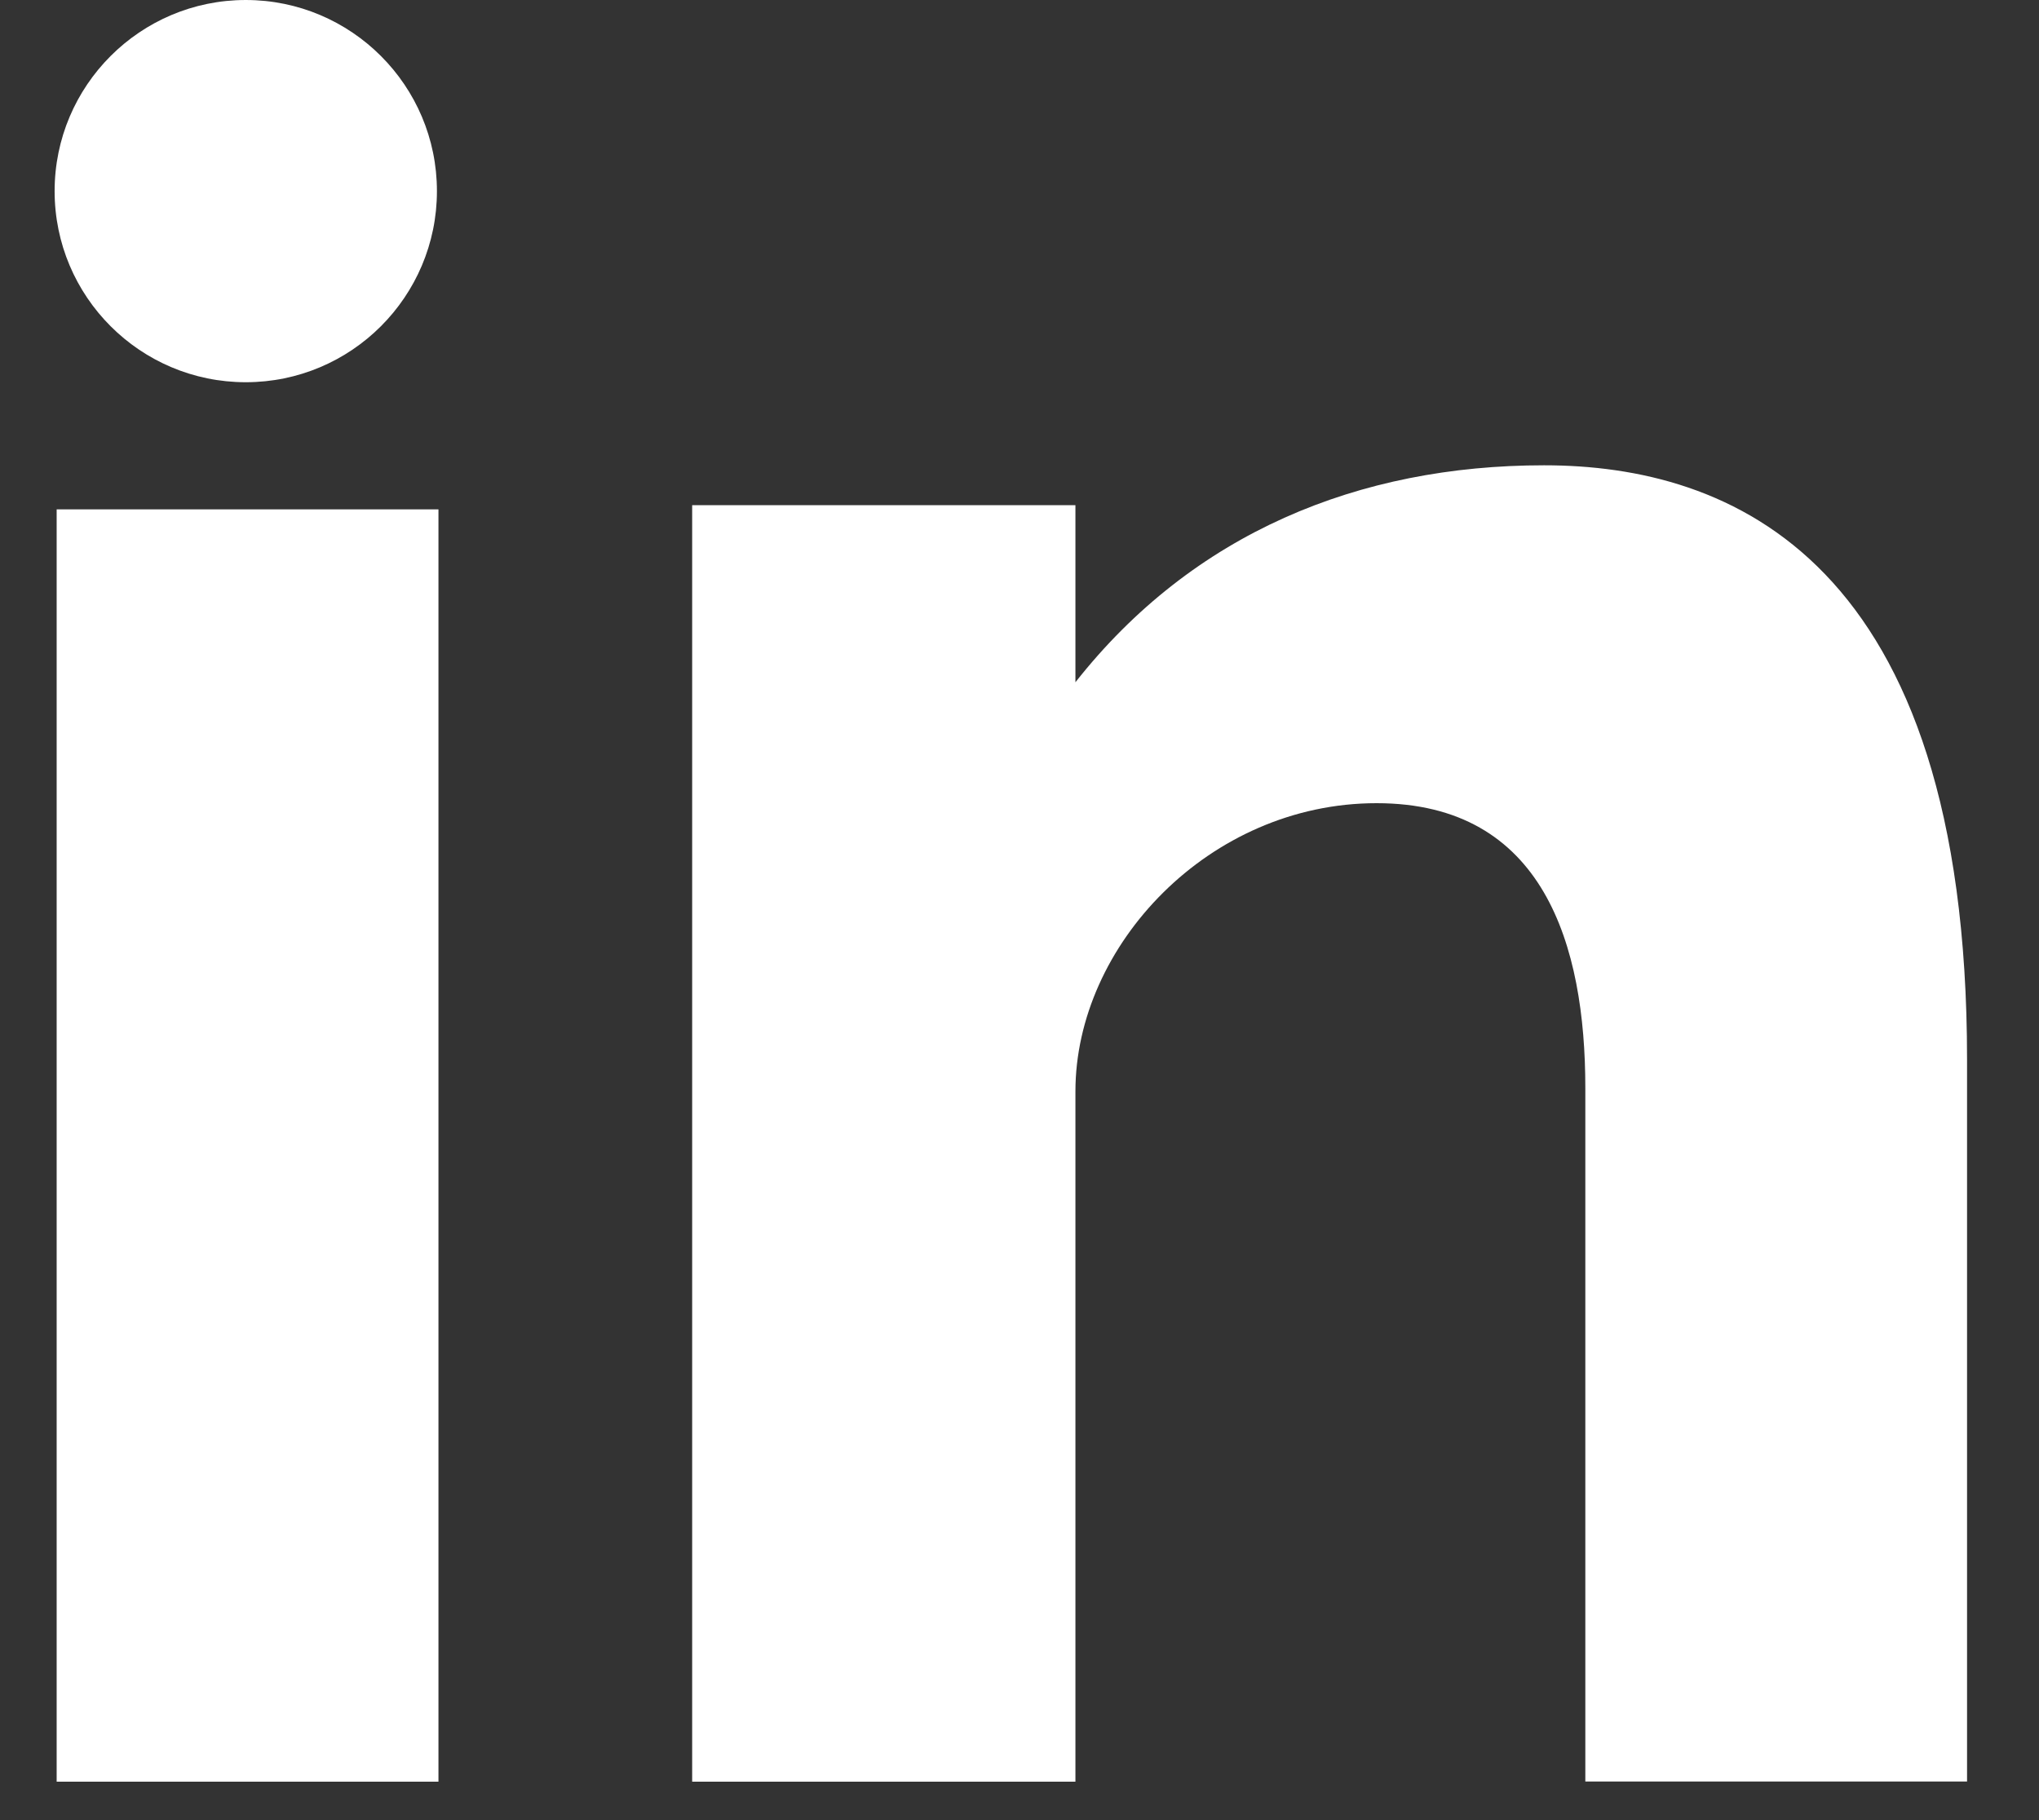
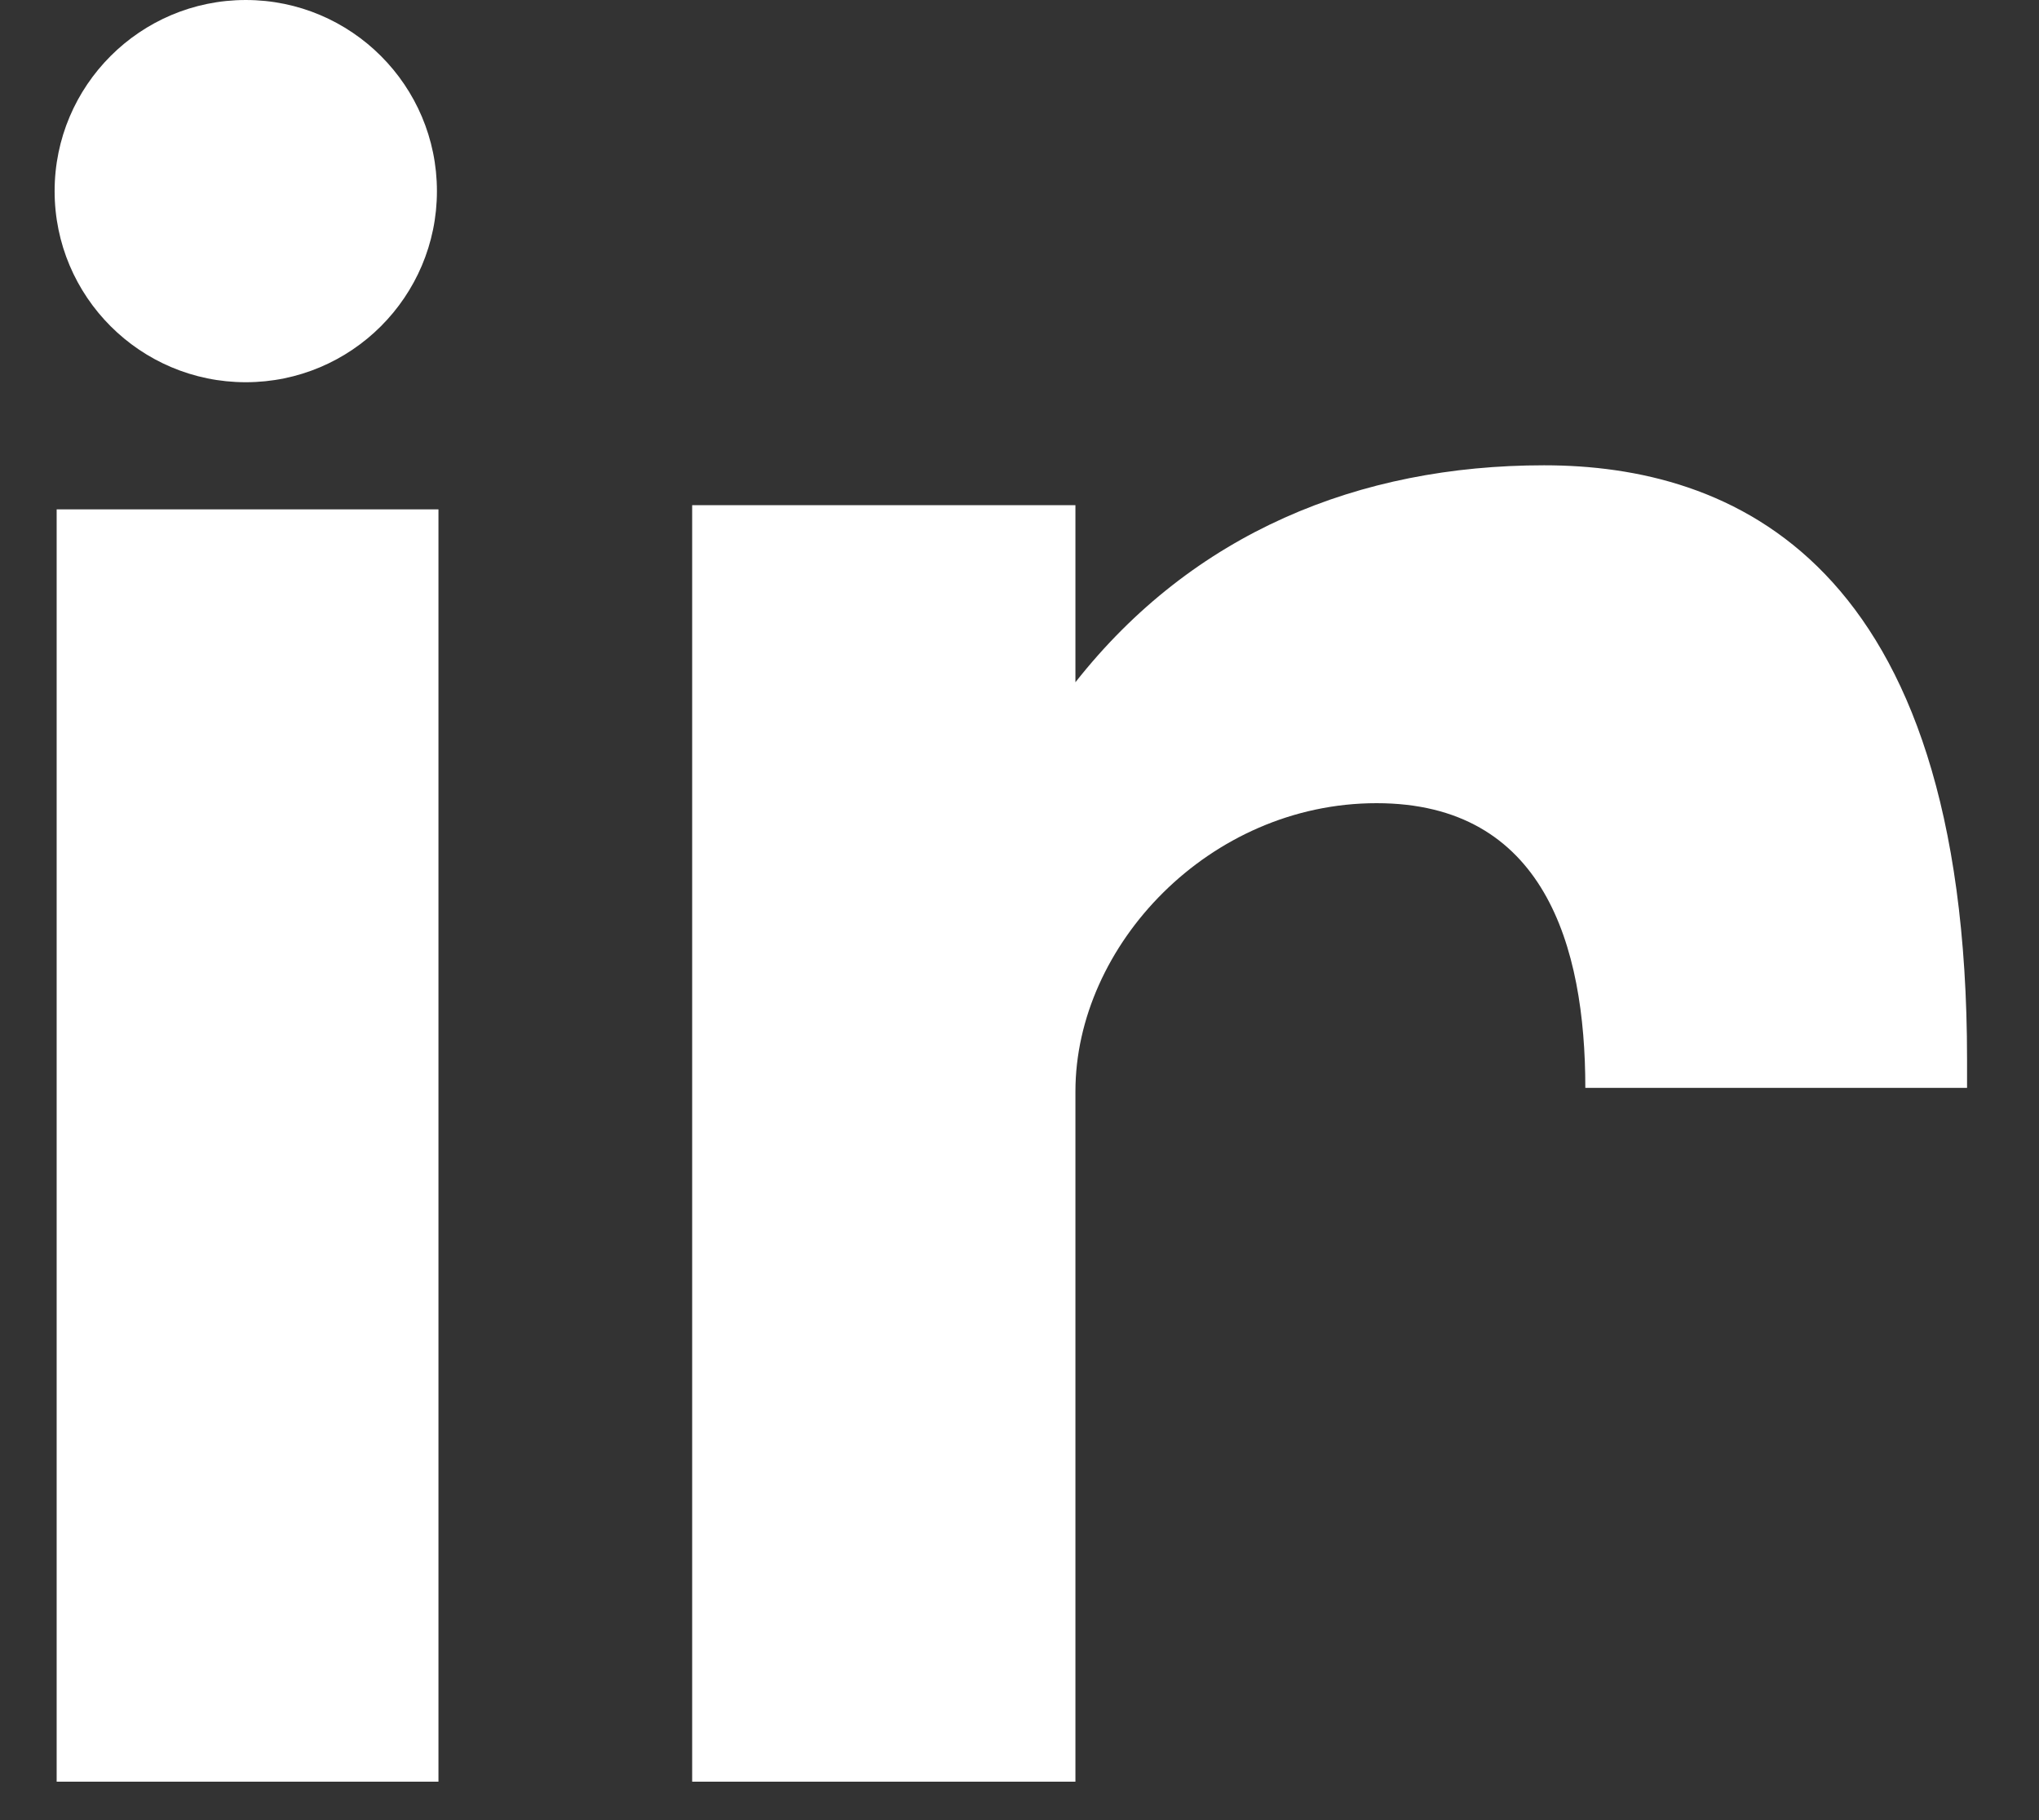
<svg xmlns="http://www.w3.org/2000/svg" width="28" height="25" viewBox="0 0 28 25" fill="none">
  <rect x="0" y="0" width="28" height="25" fill="#333333" stroke="none" />
-   <path d="M0.778 24.472H6.021V6.996H0.778V24.472ZM21.204 6.391C18.66 6.391 16.383 7.32 14.768 9.371V6.939H9.505V24.472H14.768V14.991C14.768 12.987 16.604 11.032 18.903 11.032C21.202 11.032 21.77 12.987 21.77 14.942V24.47H27.012V14.551C27.012 7.662 23.75 6.391 21.204 6.391ZM3.375 5.25C4.824 5.25 6 4.074 6 2.625C6 1.176 4.824 4.57764e-05 3.375 4.57764e-05C1.926 4.57764e-05 0.75 1.176 0.75 2.625C0.75 4.074 1.926 5.25 3.375 5.25Z" fill="white" />
+   <path d="M0.778 24.472H6.021V6.996H0.778V24.472ZM21.204 6.391C18.66 6.391 16.383 7.32 14.768 9.371V6.939H9.505V24.472H14.768V14.991C14.768 12.987 16.604 11.032 18.903 11.032C21.202 11.032 21.77 12.987 21.77 14.942H27.012V14.551C27.012 7.662 23.75 6.391 21.204 6.391ZM3.375 5.25C4.824 5.25 6 4.074 6 2.625C6 1.176 4.824 4.57764e-05 3.375 4.57764e-05C1.926 4.57764e-05 0.75 1.176 0.75 2.625C0.75 4.074 1.926 5.25 3.375 5.25Z" fill="white" />
</svg>